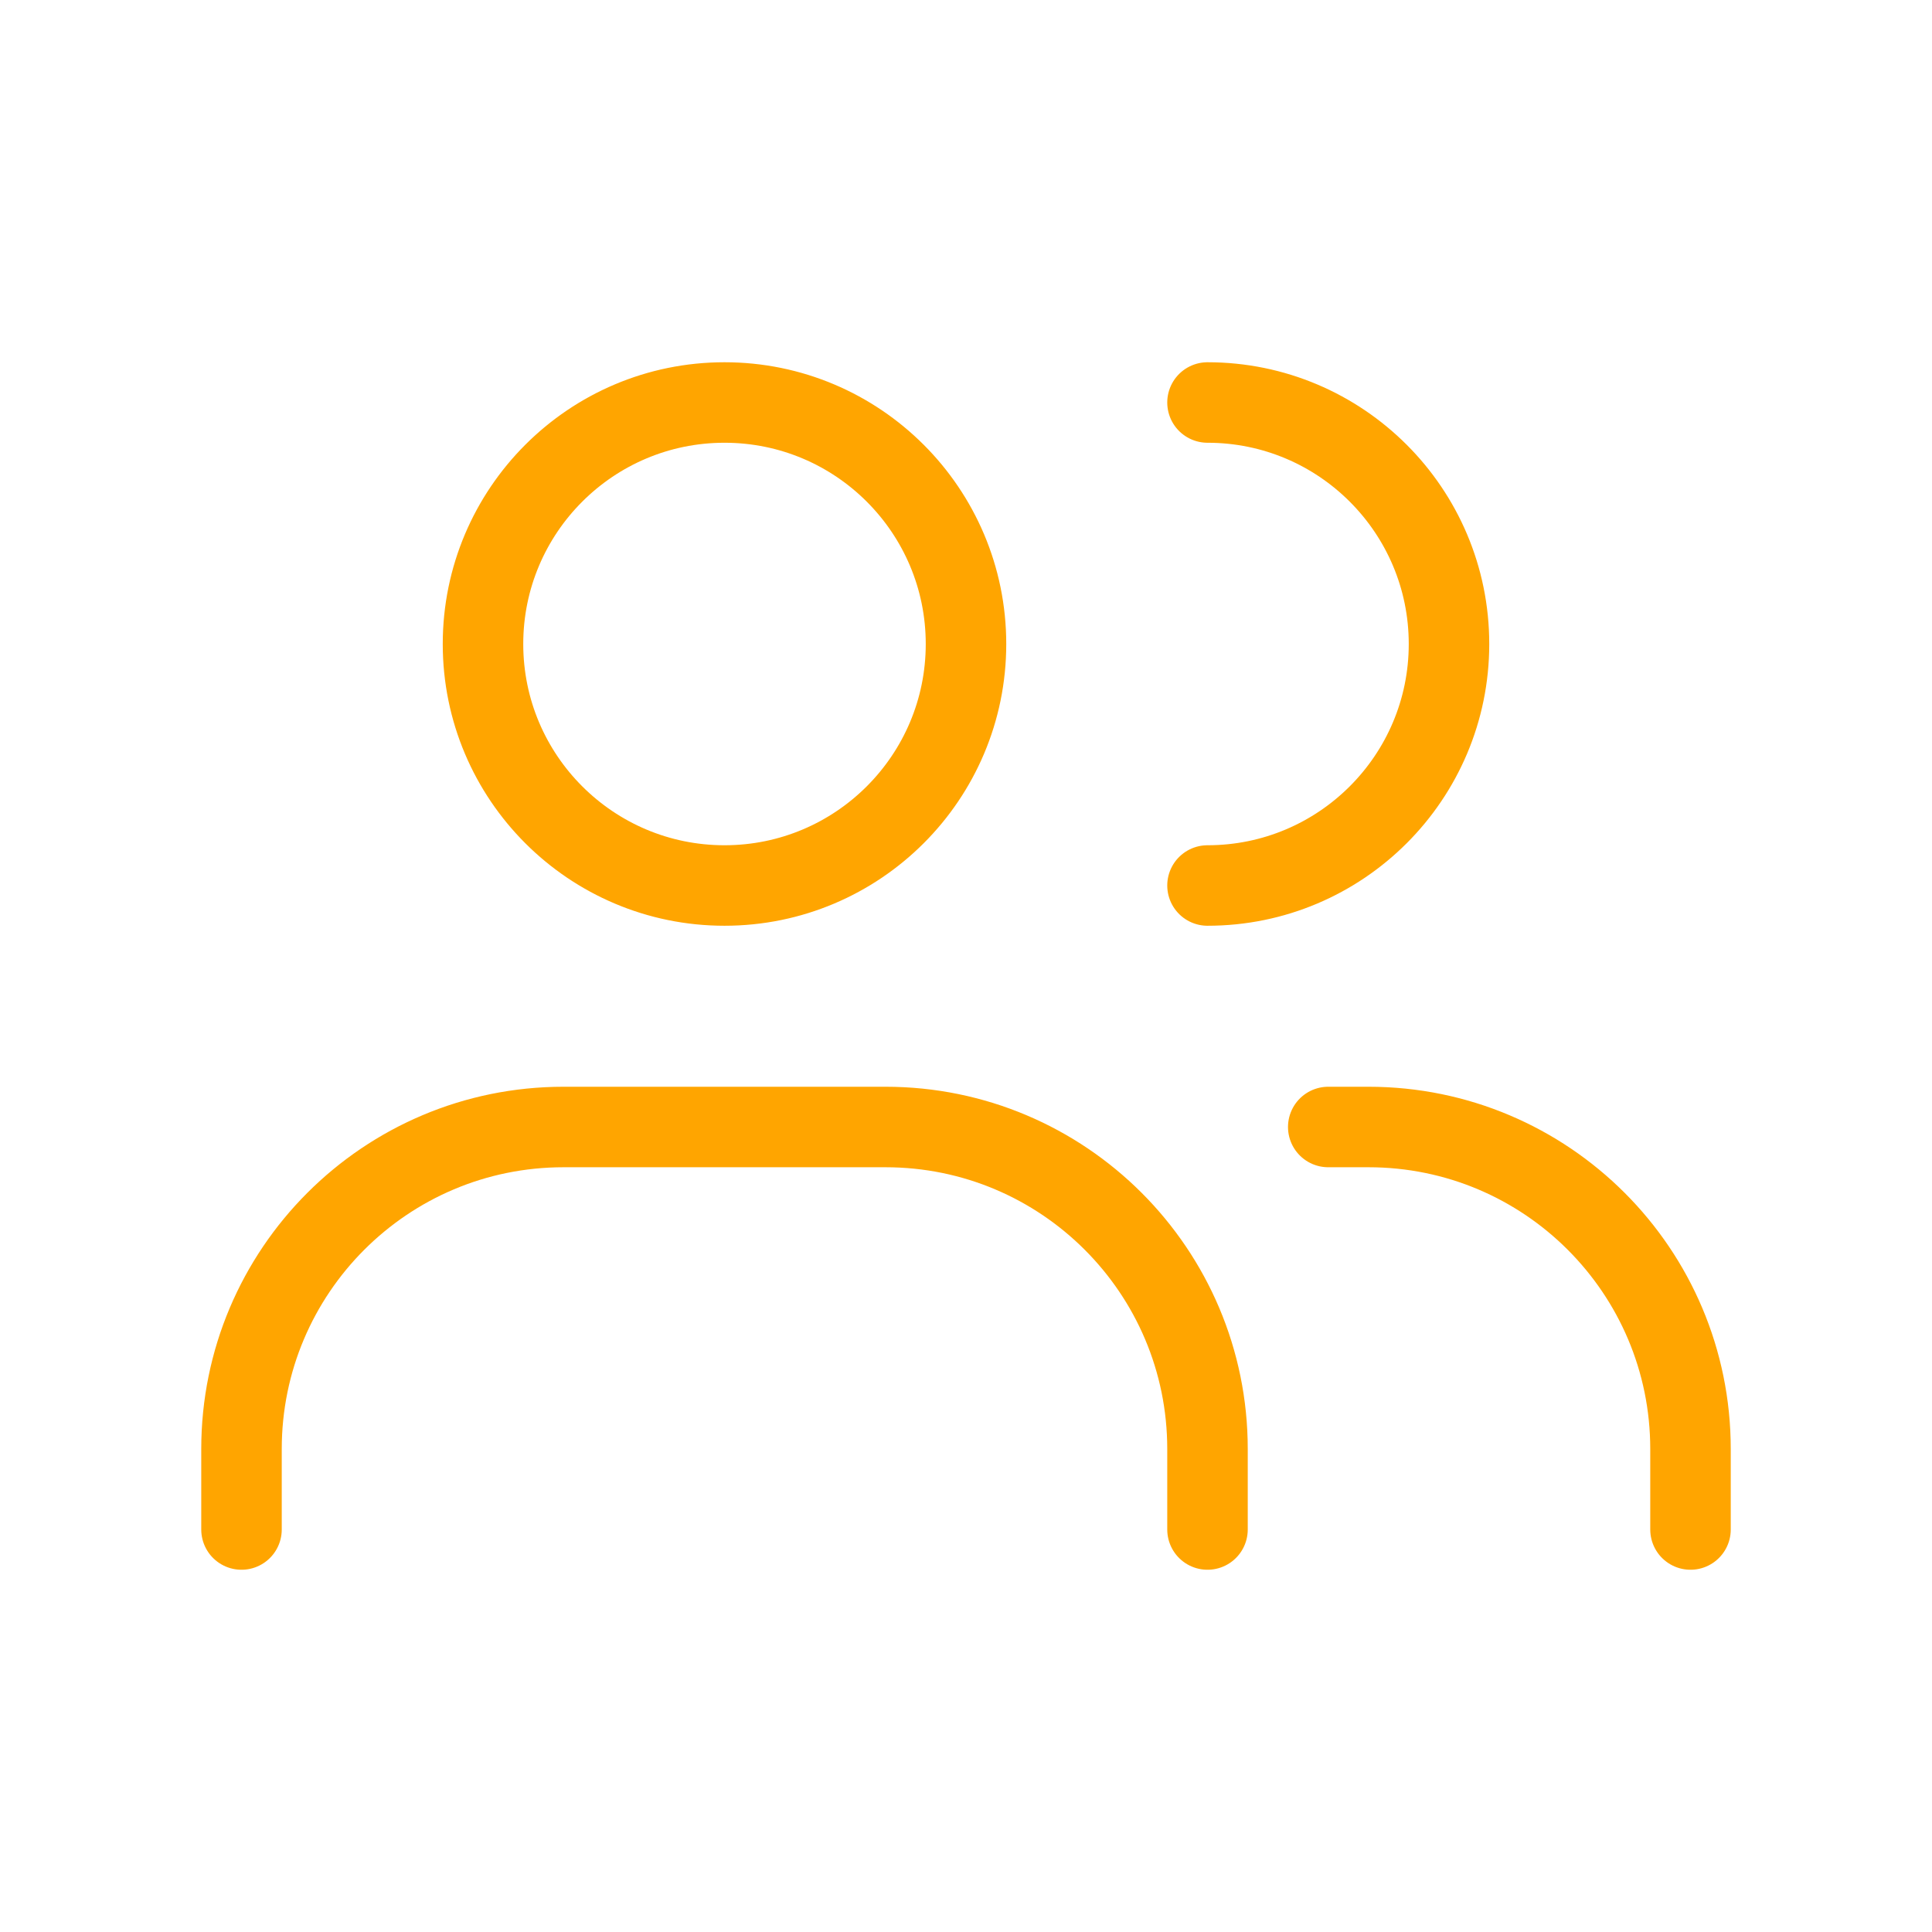
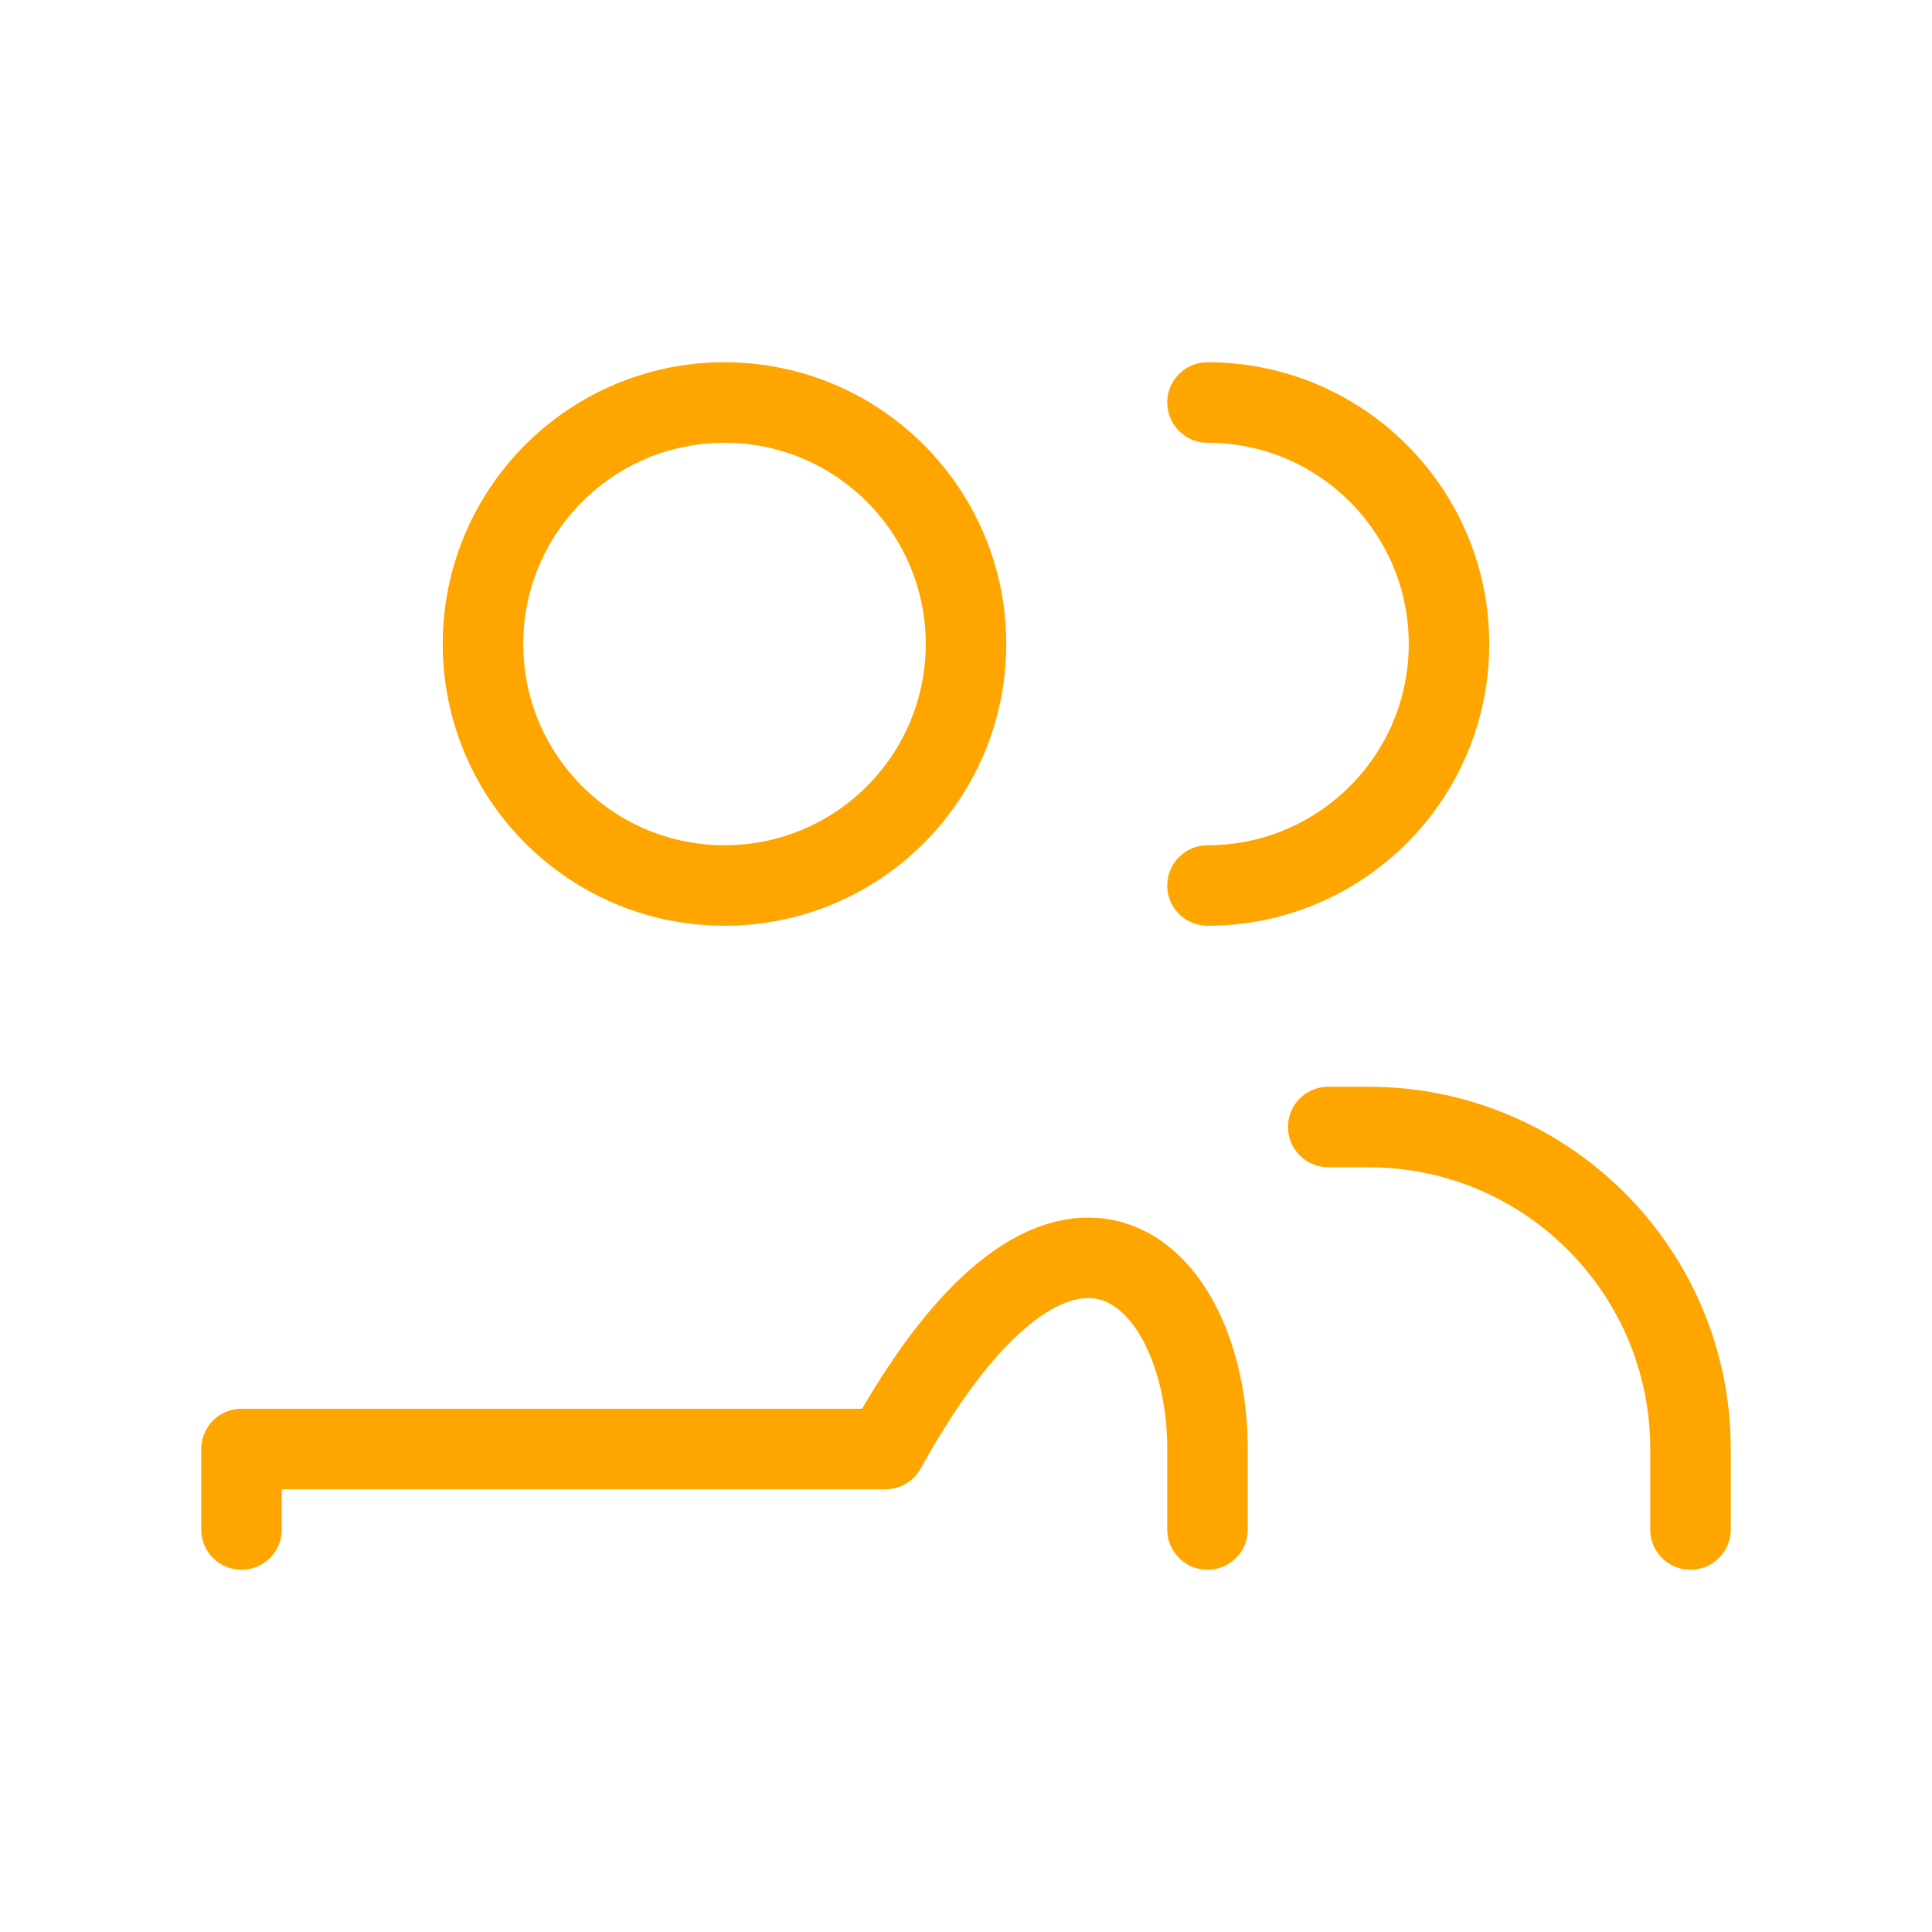
<svg xmlns="http://www.w3.org/2000/svg" width="36" height="36" viewBox="0 0 36 36" fill="none">
  <g id="User Group">
-     <path id="Vector" d="M4.5 28.5V27C4.5 23.686 7.186 21 10.5 21H16.5C19.814 21 22.5 23.686 22.5 27V28.5M22.5 16.5C24.985 16.5 27 14.485 27 12C27 9.515 24.985 7.5 22.5 7.5M31.5 28.5V27C31.5 23.686 28.814 21 25.5 21H24.75M18 12C18 14.485 15.985 16.5 13.5 16.5C11.015 16.5 9 14.485 9 12C9 9.515 11.015 7.5 13.5 7.5C15.985 7.5 18 9.515 18 12Z" stroke="#FFA500" stroke-width="1.5" stroke-linecap="round" stroke-linejoin="round" />
+     <path id="Vector" d="M4.5 28.5V27H16.5C19.814 21 22.5 23.686 22.5 27V28.5M22.5 16.5C24.985 16.5 27 14.485 27 12C27 9.515 24.985 7.5 22.5 7.5M31.5 28.5V27C31.5 23.686 28.814 21 25.5 21H24.75M18 12C18 14.485 15.985 16.5 13.5 16.5C11.015 16.5 9 14.485 9 12C9 9.515 11.015 7.5 13.5 7.5C15.985 7.5 18 9.515 18 12Z" stroke="#FFA500" stroke-width="1.5" stroke-linecap="round" stroke-linejoin="round" />
  </g>
</svg>